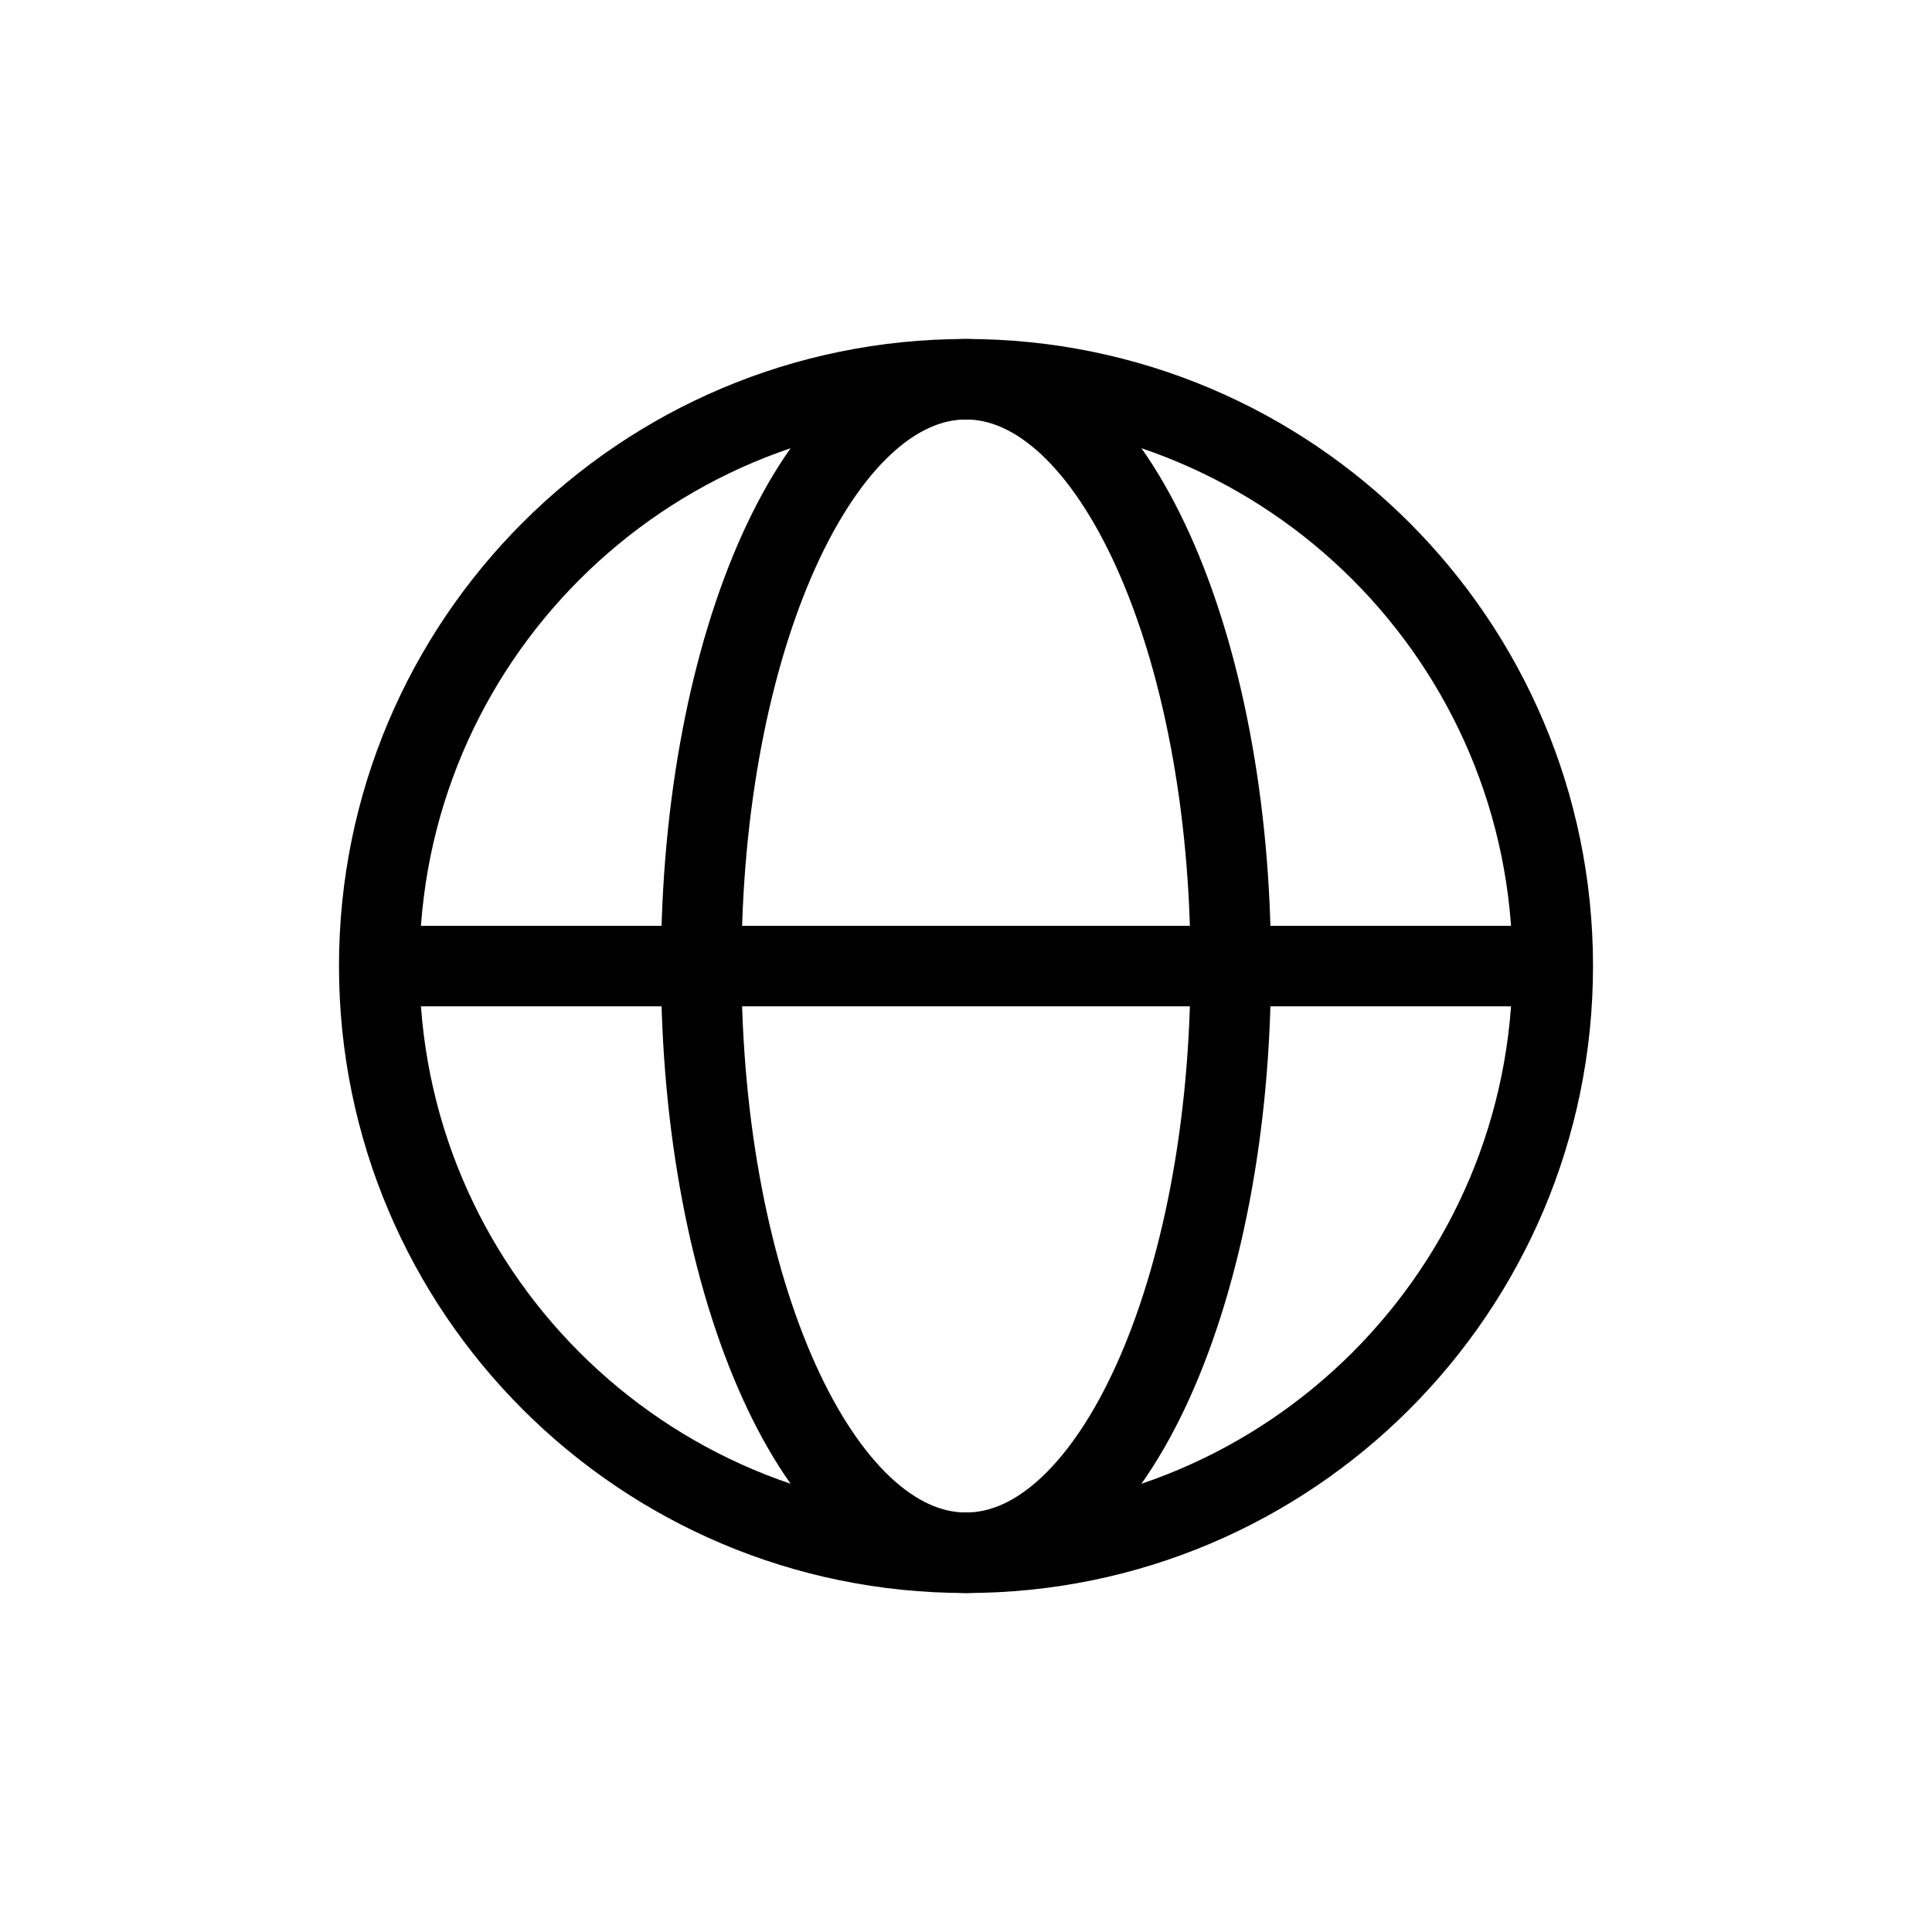
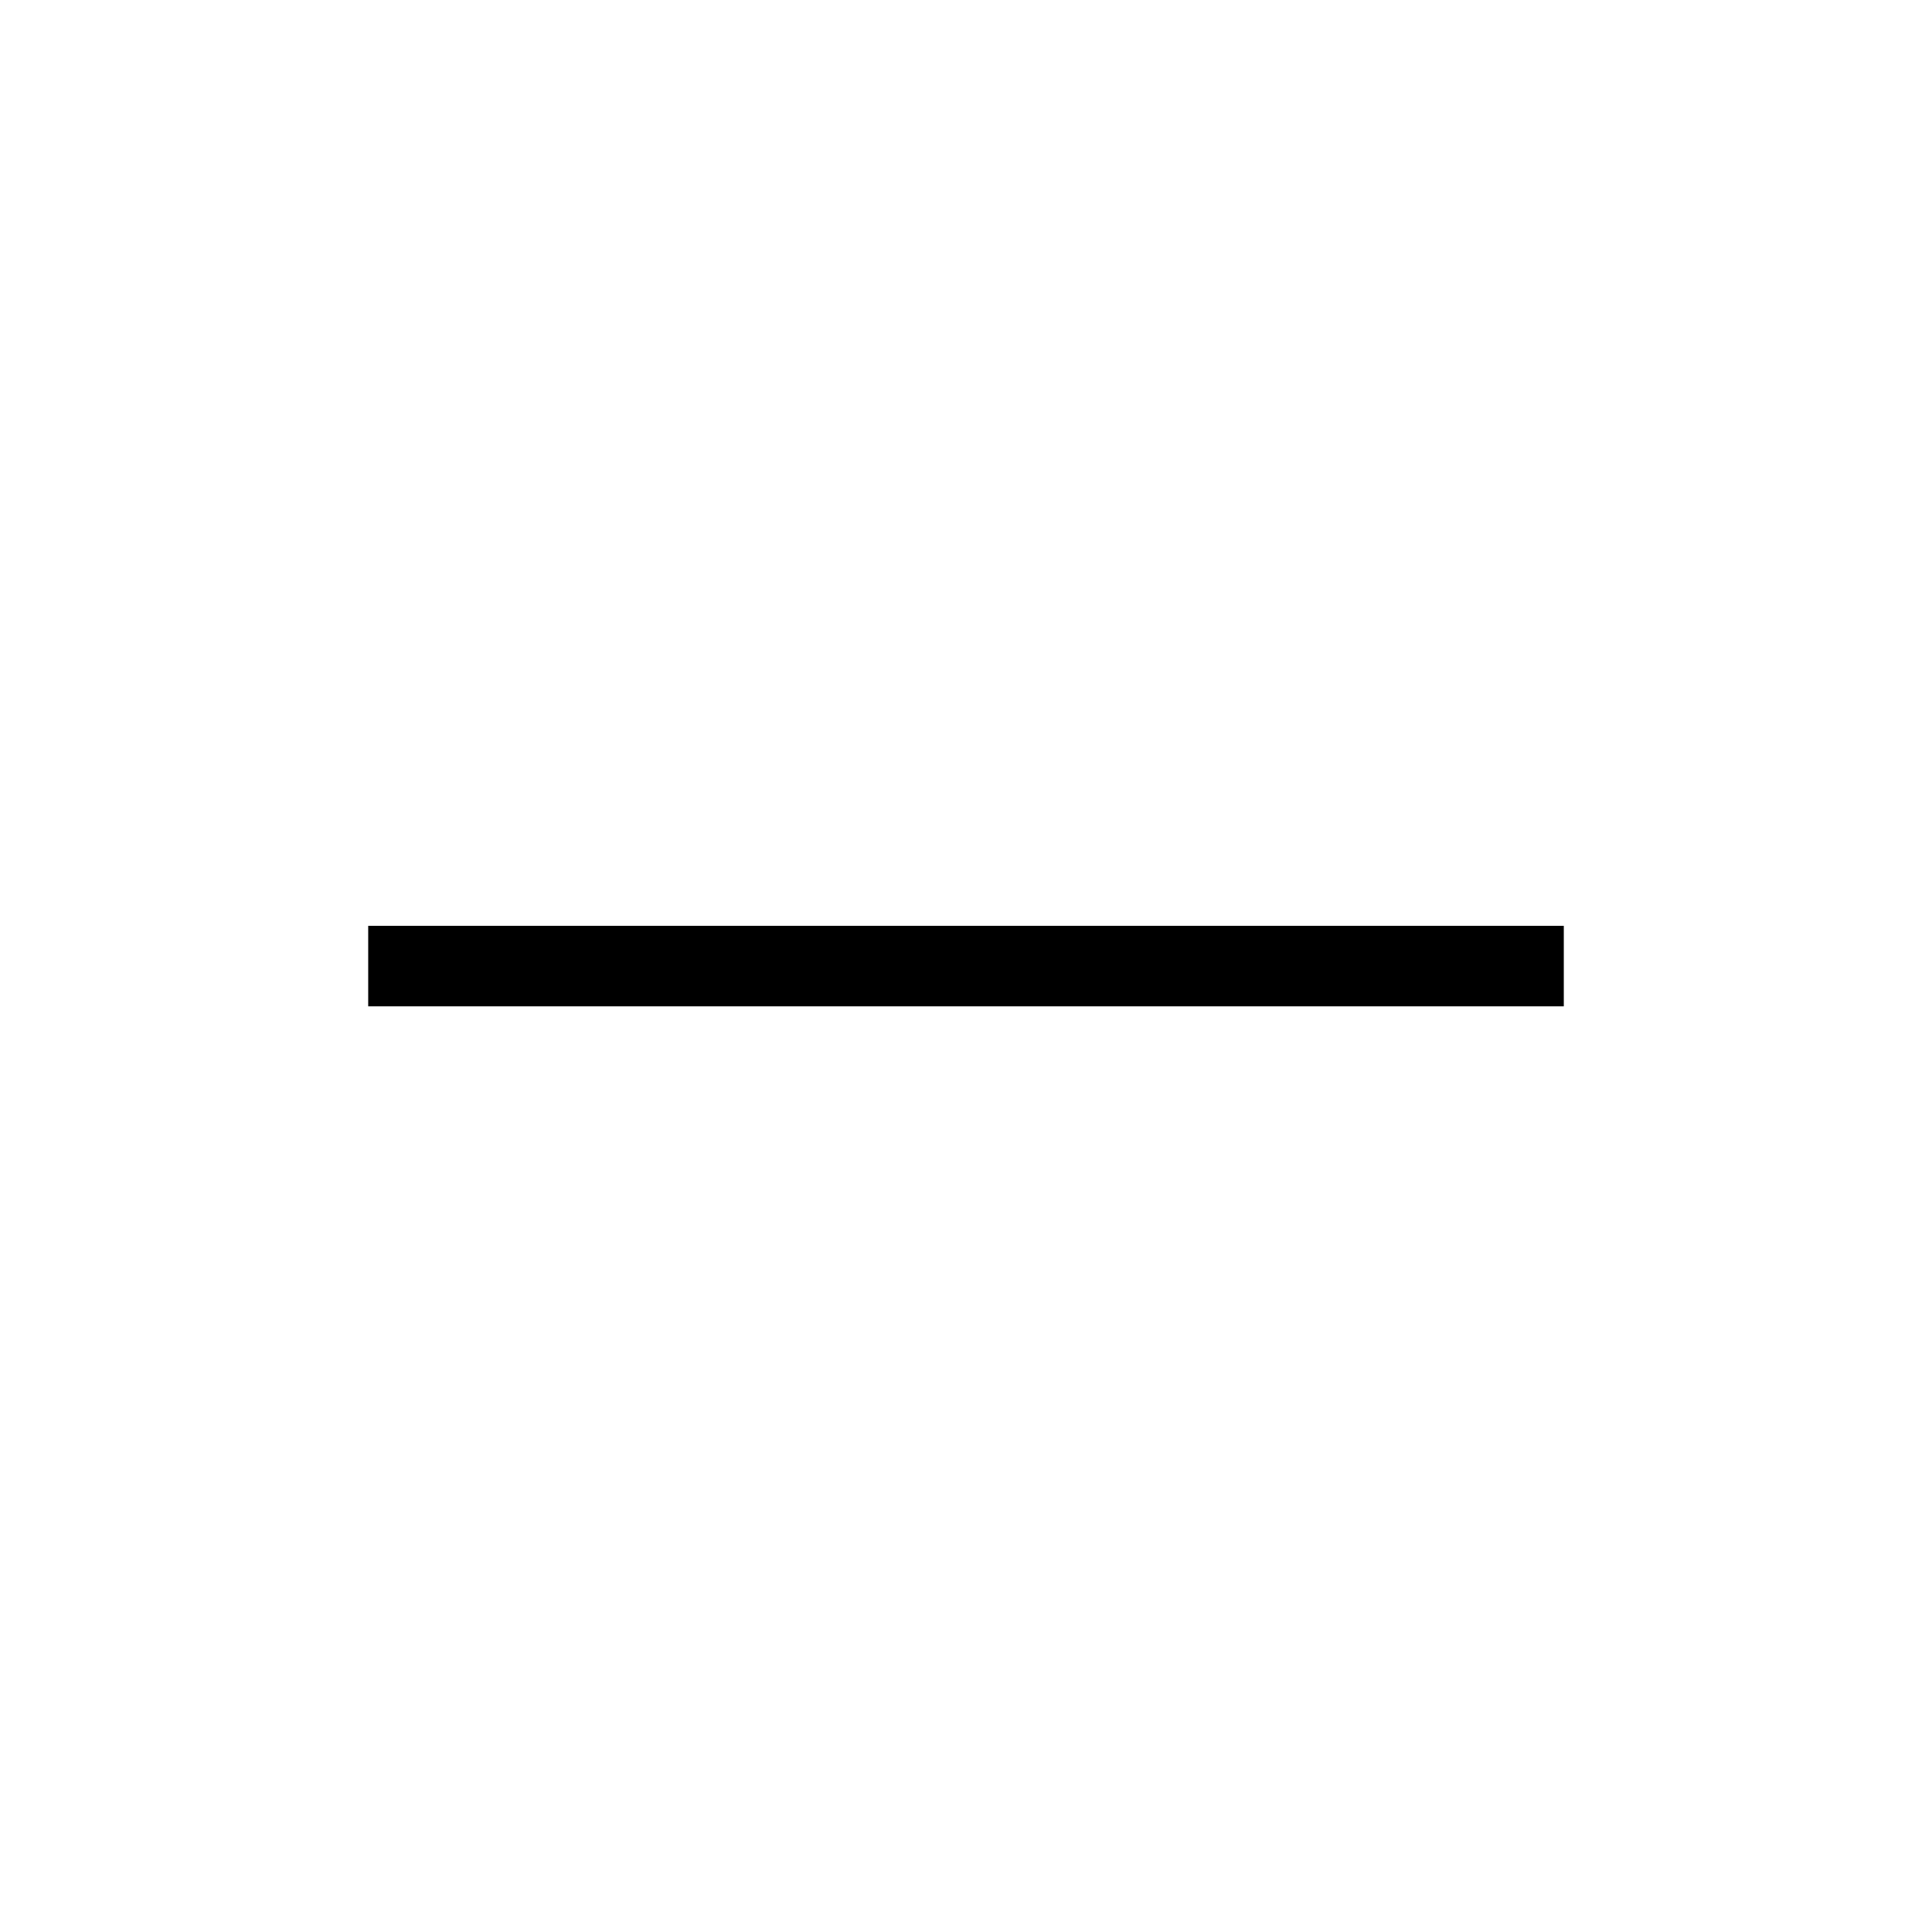
<svg xmlns="http://www.w3.org/2000/svg" width="24" height="24" viewBox="0 0 24 24" fill="none">
  <g clip-path="url(#clip0_7_7765)">
-     <path d="M12 19.289C16.026 19.289 19.289 16.025 19.289 12C19.289 7.974 16.026 4.711 12 4.711C7.975 4.711 4.711 7.974 4.711 12C4.711 16.025 7.975 19.289 12 19.289Z" stroke="black" />
-     <path d="M12 19.289C13.817 19.289 15.289 16.025 15.289 12C15.289 7.974 13.817 4.711 12 4.711C10.184 4.711 8.711 7.974 8.711 12C8.711 16.025 10.184 19.289 12 19.289Z" stroke="black" />
    <path d="M4.574 12.001H19.426" stroke="black" />
  </g>
  <defs>
    <clipPath id="clip0_7_7765">
      <rect width="24" height="24" fill="white" />
    </clipPath>
  </defs>
</svg>